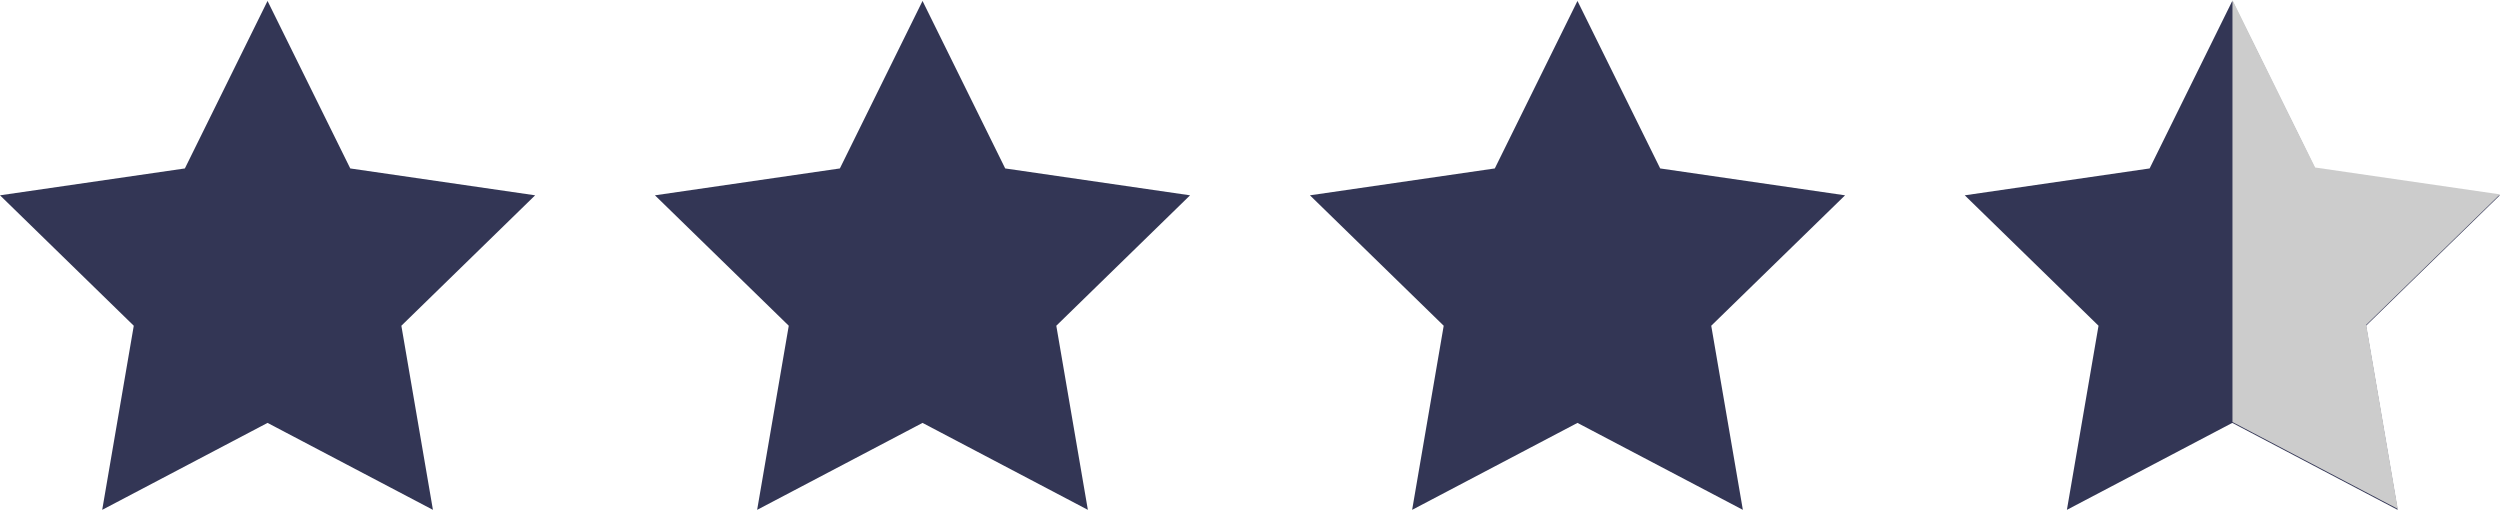
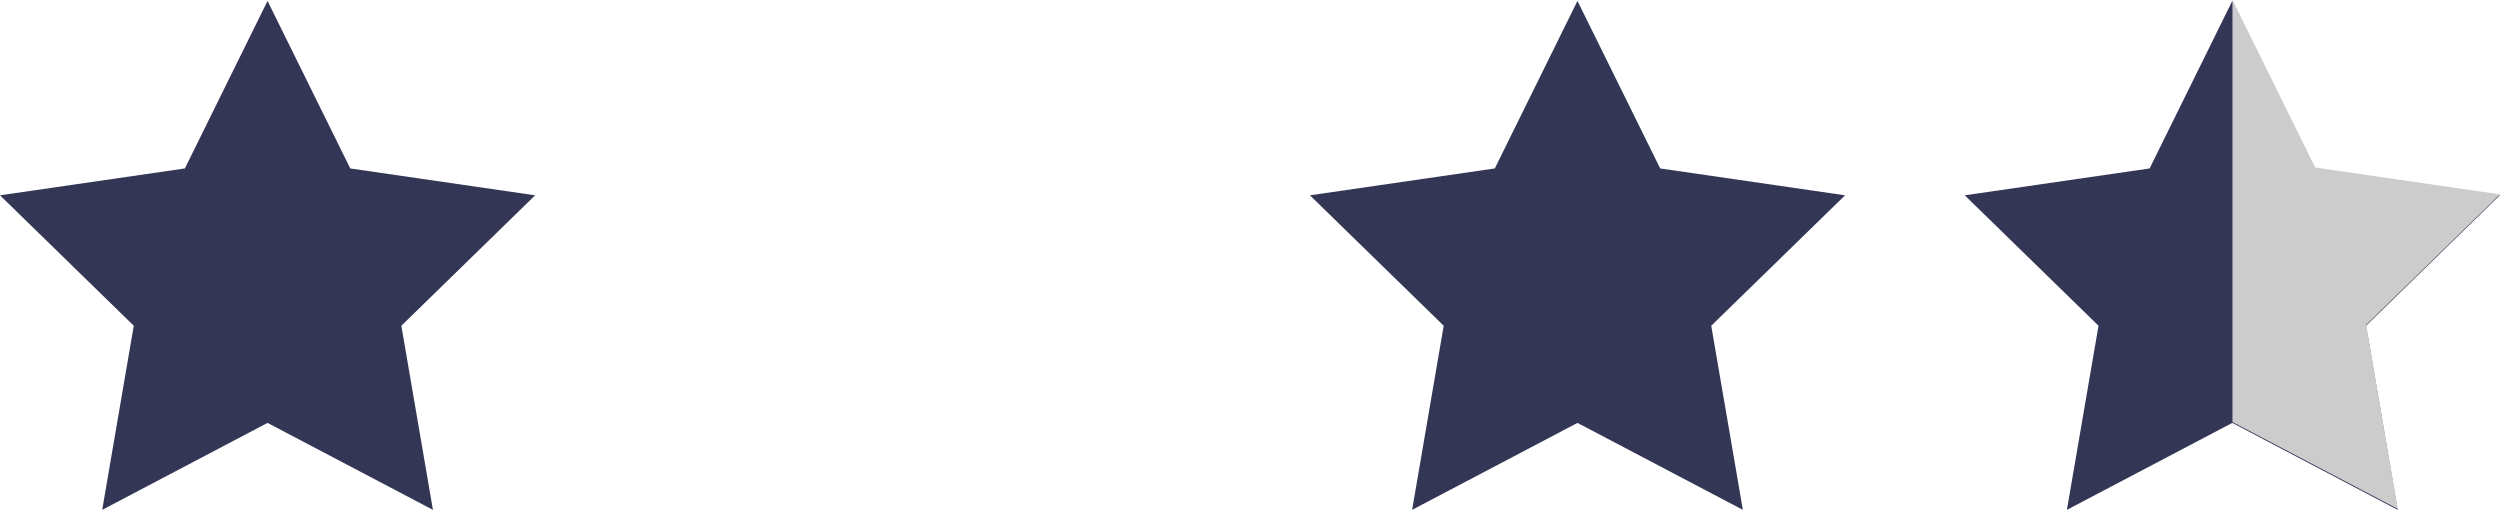
<svg xmlns="http://www.w3.org/2000/svg" id="Layer_2" data-name="Layer 2" viewBox="0 0 426.11 86.9">
  <defs>
    <style>      .cls-1 {        fill: #333655;      }      .cls-2 {        fill: #ccc;      }    </style>
  </defs>
  <g id="Layer_1-2" data-name="Layer 1">
    <polygon class="cls-1" points="45.6 .16 59.7 28.71 91.21 33.29 68.41 55.52 73.79 86.9 45.6 72.08 17.42 86.9 22.8 55.52 0 33.29 31.51 28.71 45.6 .16" />
-     <polygon class="cls-1" points="157.24 .16 171.33 28.71 202.84 33.29 180.04 55.52 185.42 86.9 157.24 72.08 129.05 86.9 134.44 55.52 111.63 33.29 143.15 28.71 157.24 .16" />
    <polygon class="cls-1" points="268.87 .16 282.97 28.71 314.48 33.29 291.67 55.52 297.06 86.9 268.87 72.08 240.69 86.9 246.07 55.52 223.27 33.29 254.78 28.71 268.87 .16" />
    <g>
      <polygon class="cls-1" points="380.48 .16 366.39 28.71 334.88 33.29 357.68 55.52 352.29 86.9 380.48 72.08 408.66 86.9 403.28 55.52 426.08 33.29 394.57 28.71 380.48 .16" />
      <polyline class="cls-2" points="380.51 71.93 408.69 86.74 403.31 55.36 426.11 33.13 394.6 28.55 380.51 0" />
    </g>
  </g>
</svg>